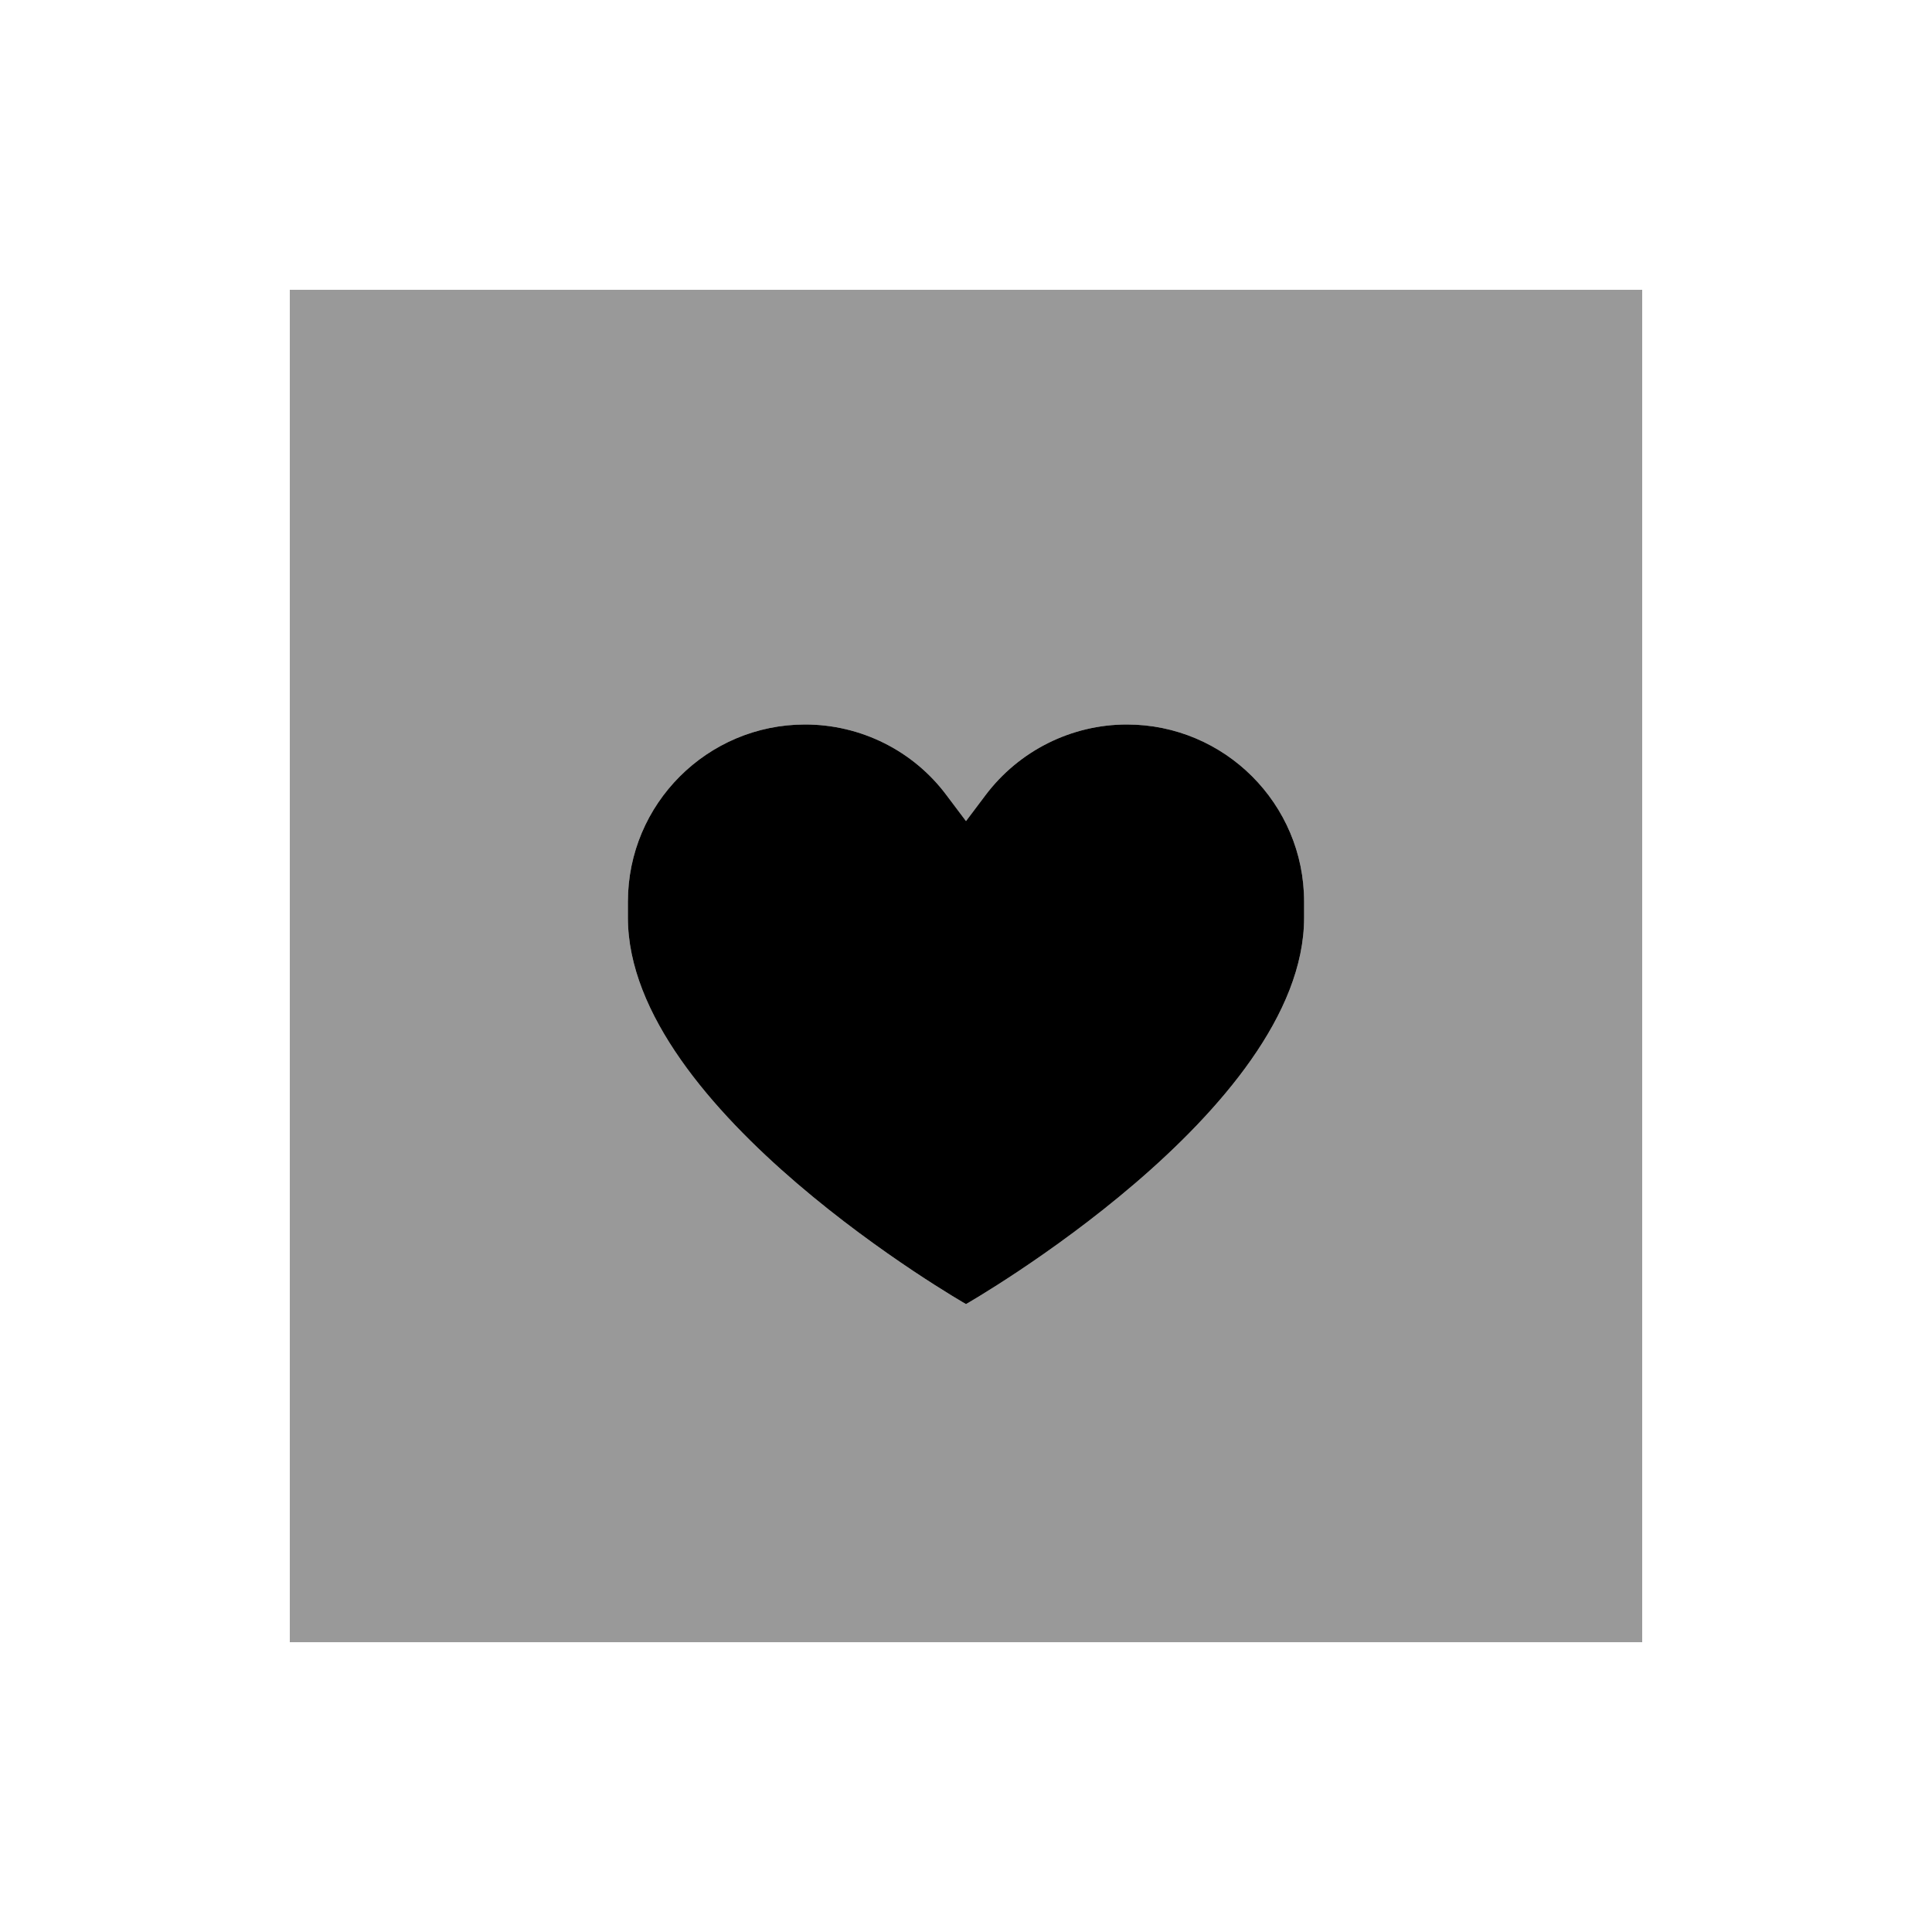
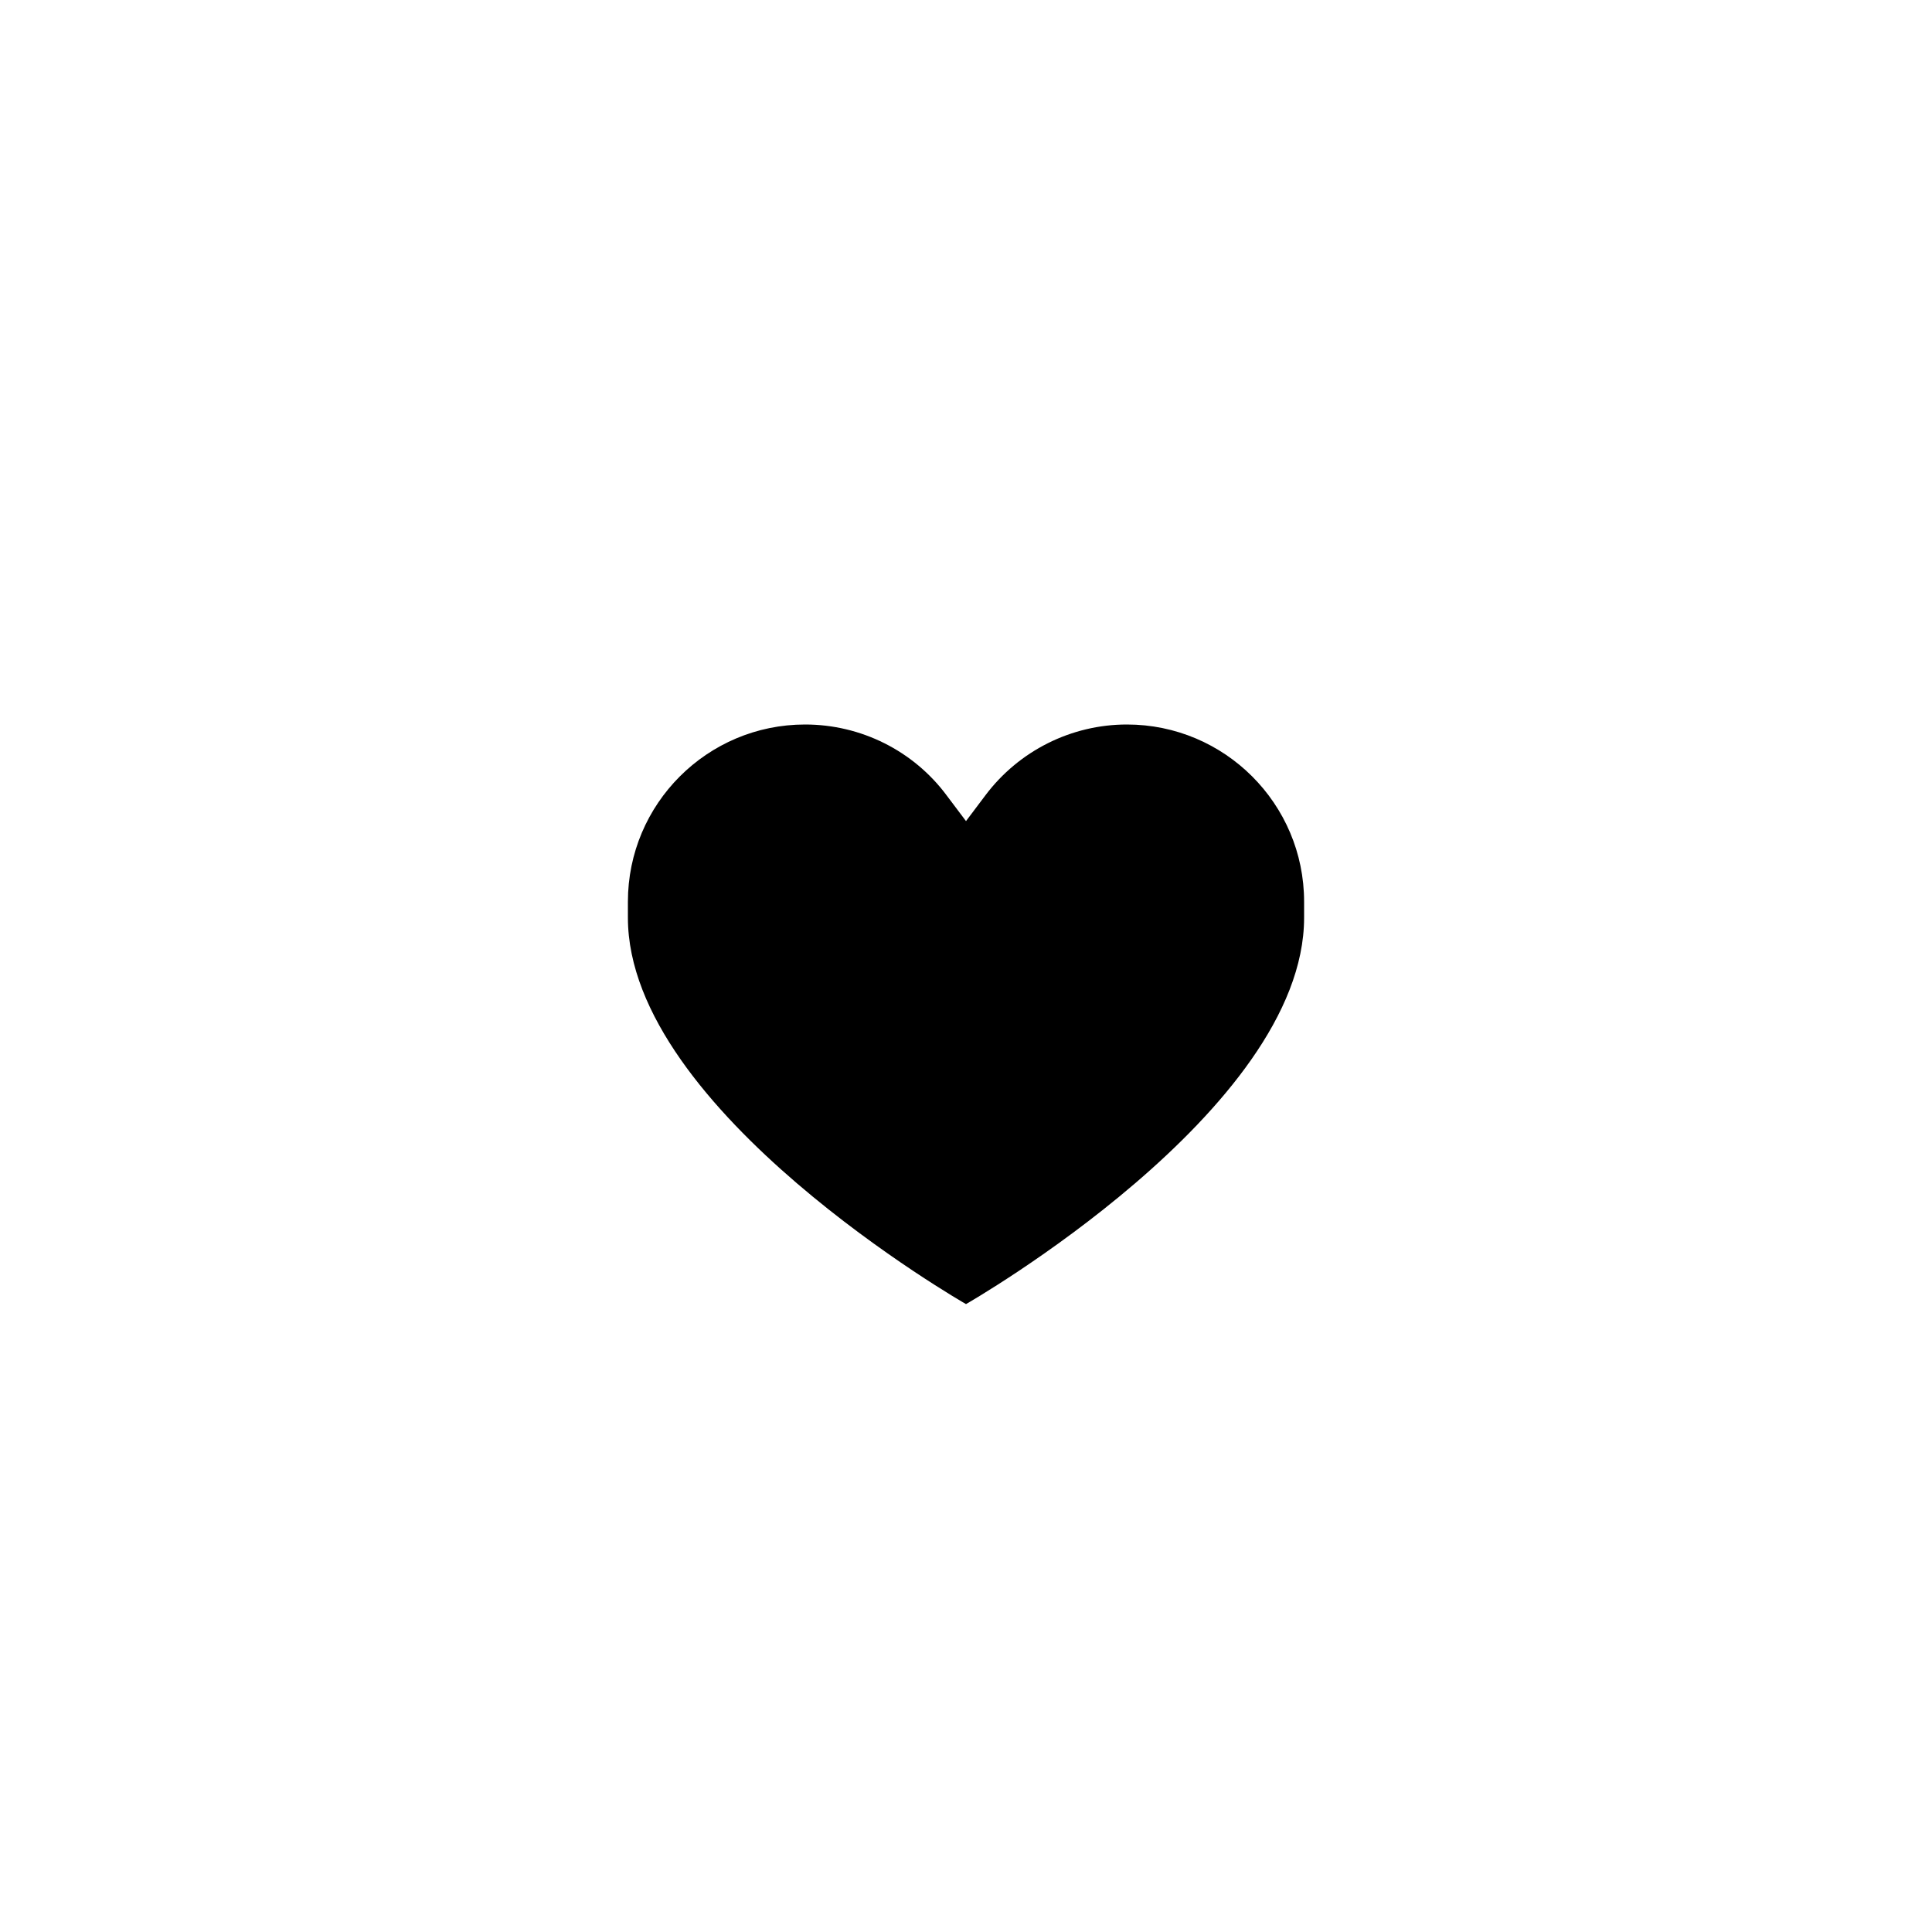
<svg xmlns="http://www.w3.org/2000/svg" viewBox="0 0 640 640">
-   <path opacity=".4" fill="currentColor" d="M96 96L96 544L544 544L544 96L96 96zM208 298.7C208 266.3 234.3 240 266.7 240C285.2 240 302.6 248.7 313.6 263.5L320 272L326.4 263.5C337.5 248.7 354.9 240 373.3 240C405.7 240 432 266.3 432 298.7L432 304C432 368 320 432 320 432C320 432 208 368 208 304L208 298.7z" />
  <path fill="currentColor" d="M266.7 240C285.2 240 302.6 248.7 313.6 263.5L320 272L326.4 263.5C337.5 248.7 354.9 240 373.3 240C405.7 240 432 266.3 432 298.7L432 304C432 368 320 432 320 432C320 432 208 368 208 304L208 298.7C208 266.3 234.3 240 266.7 240z" />
</svg>